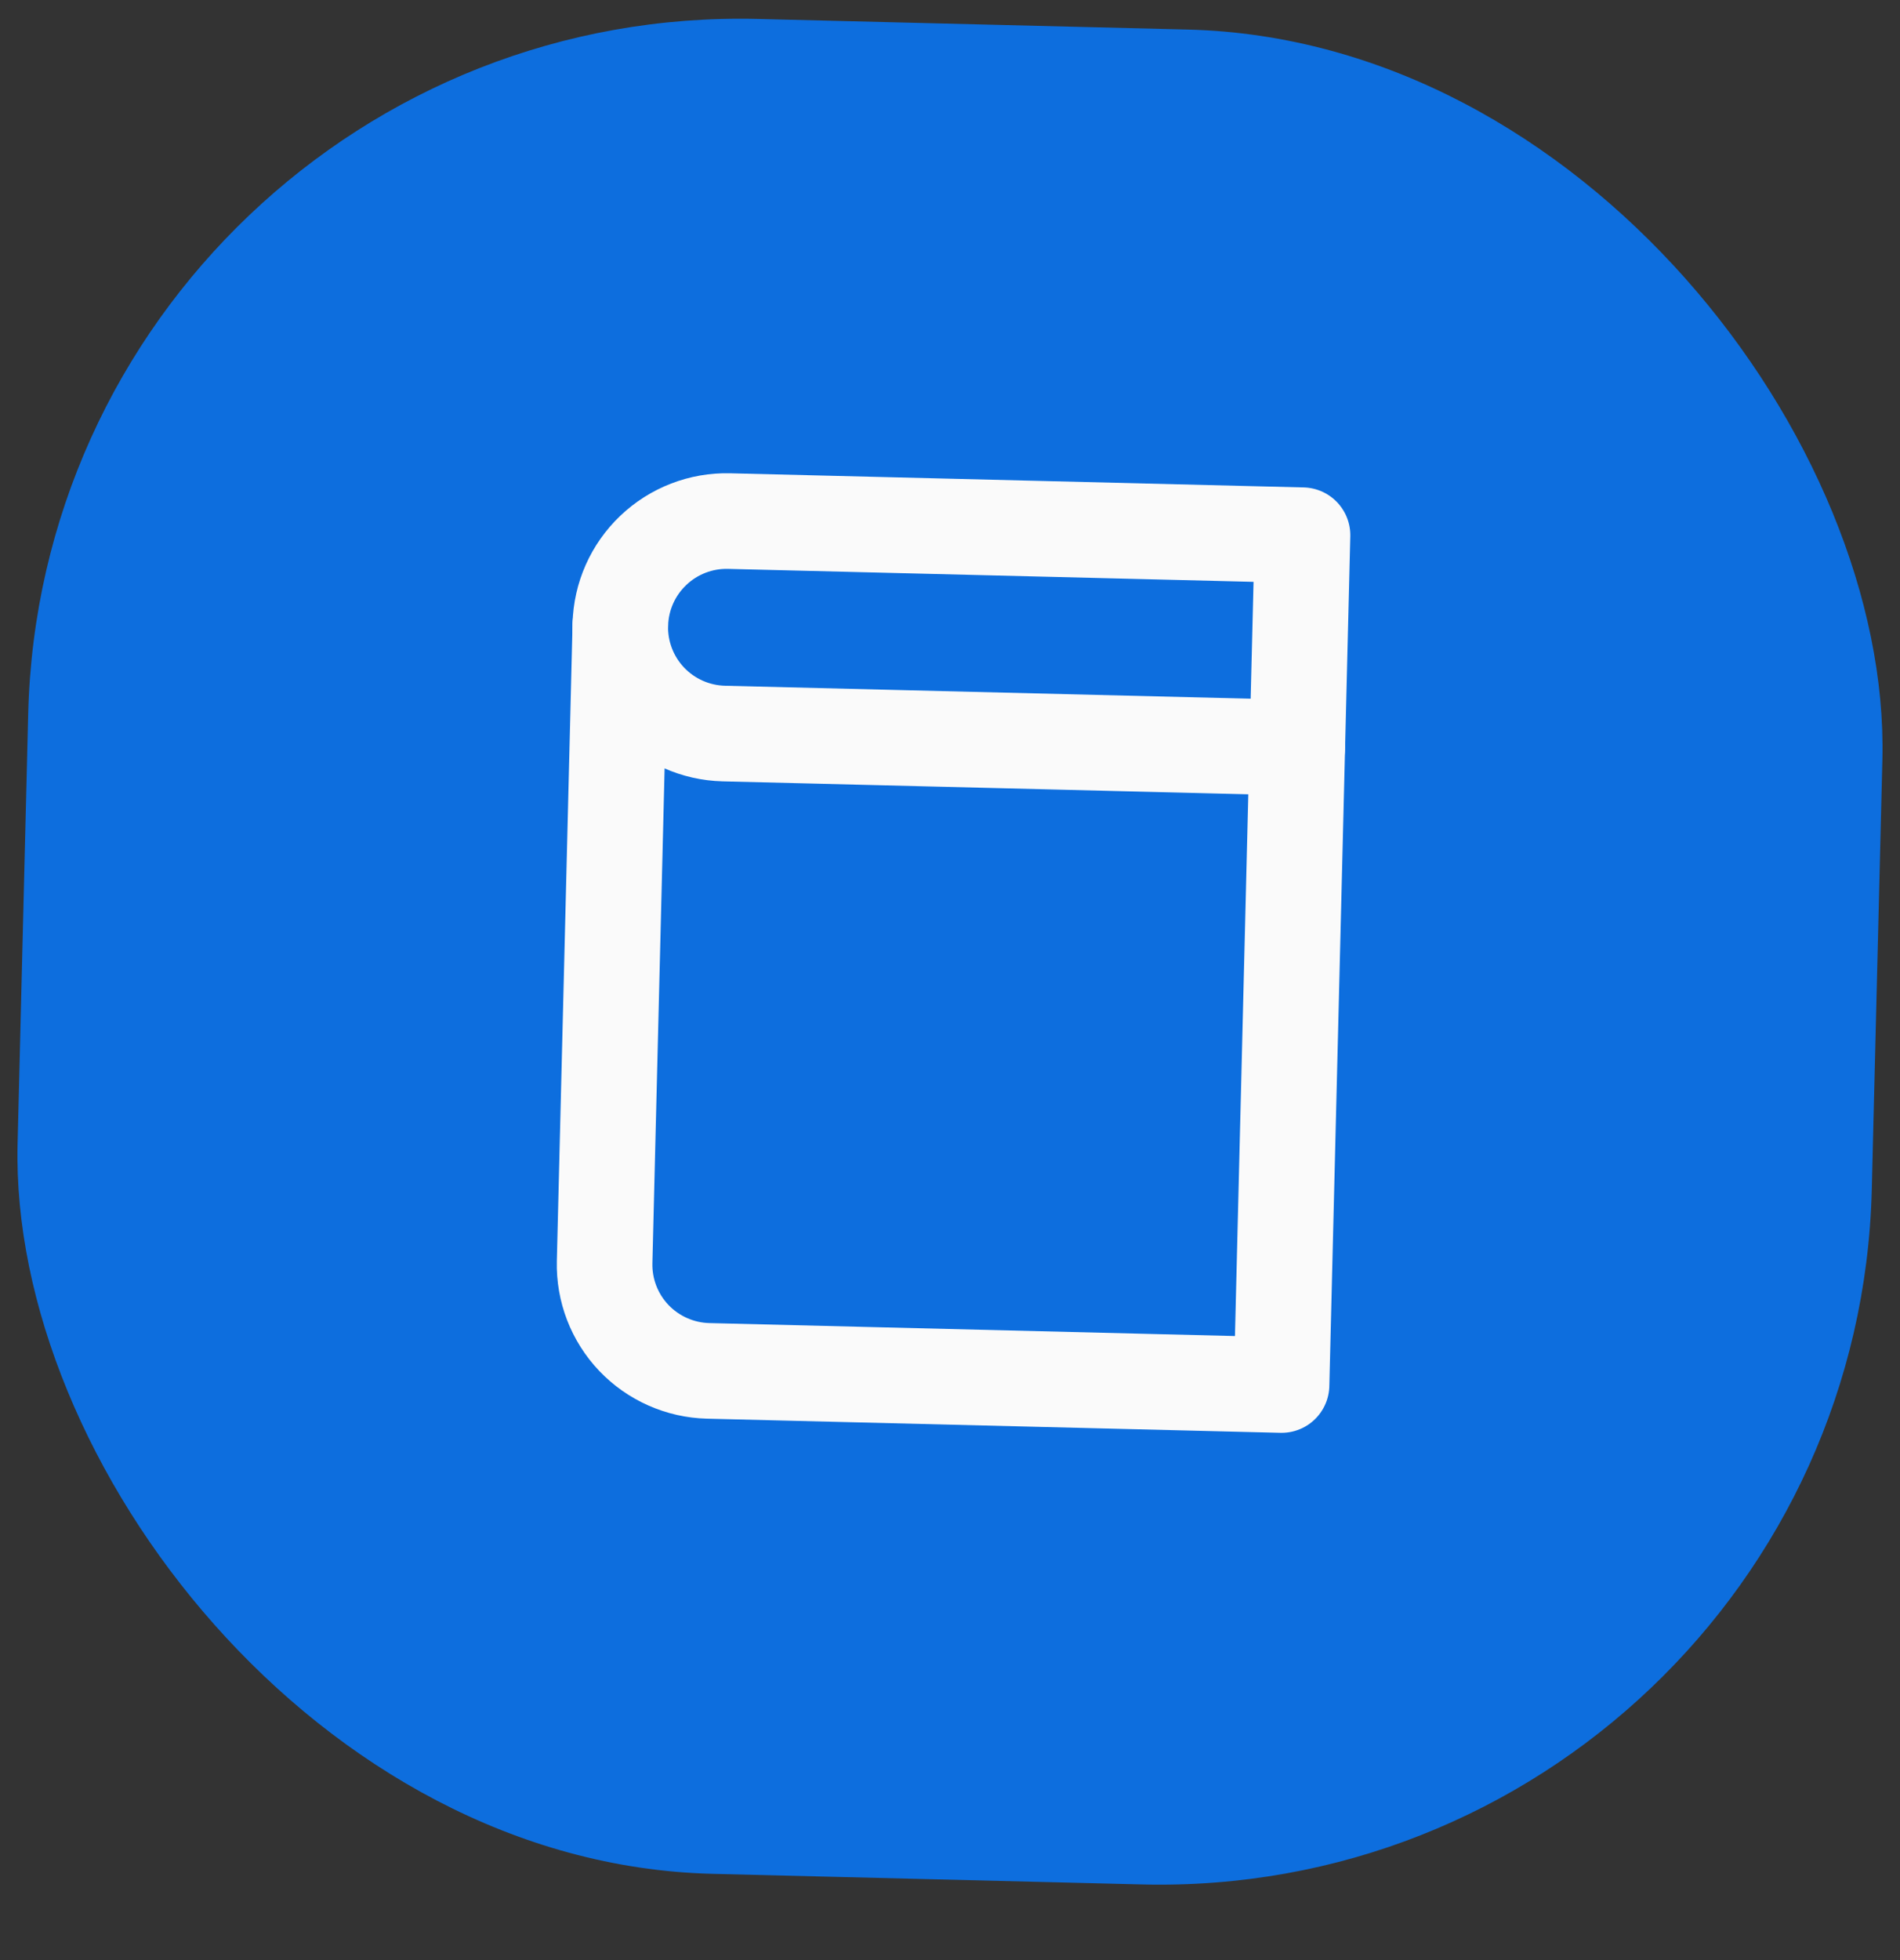
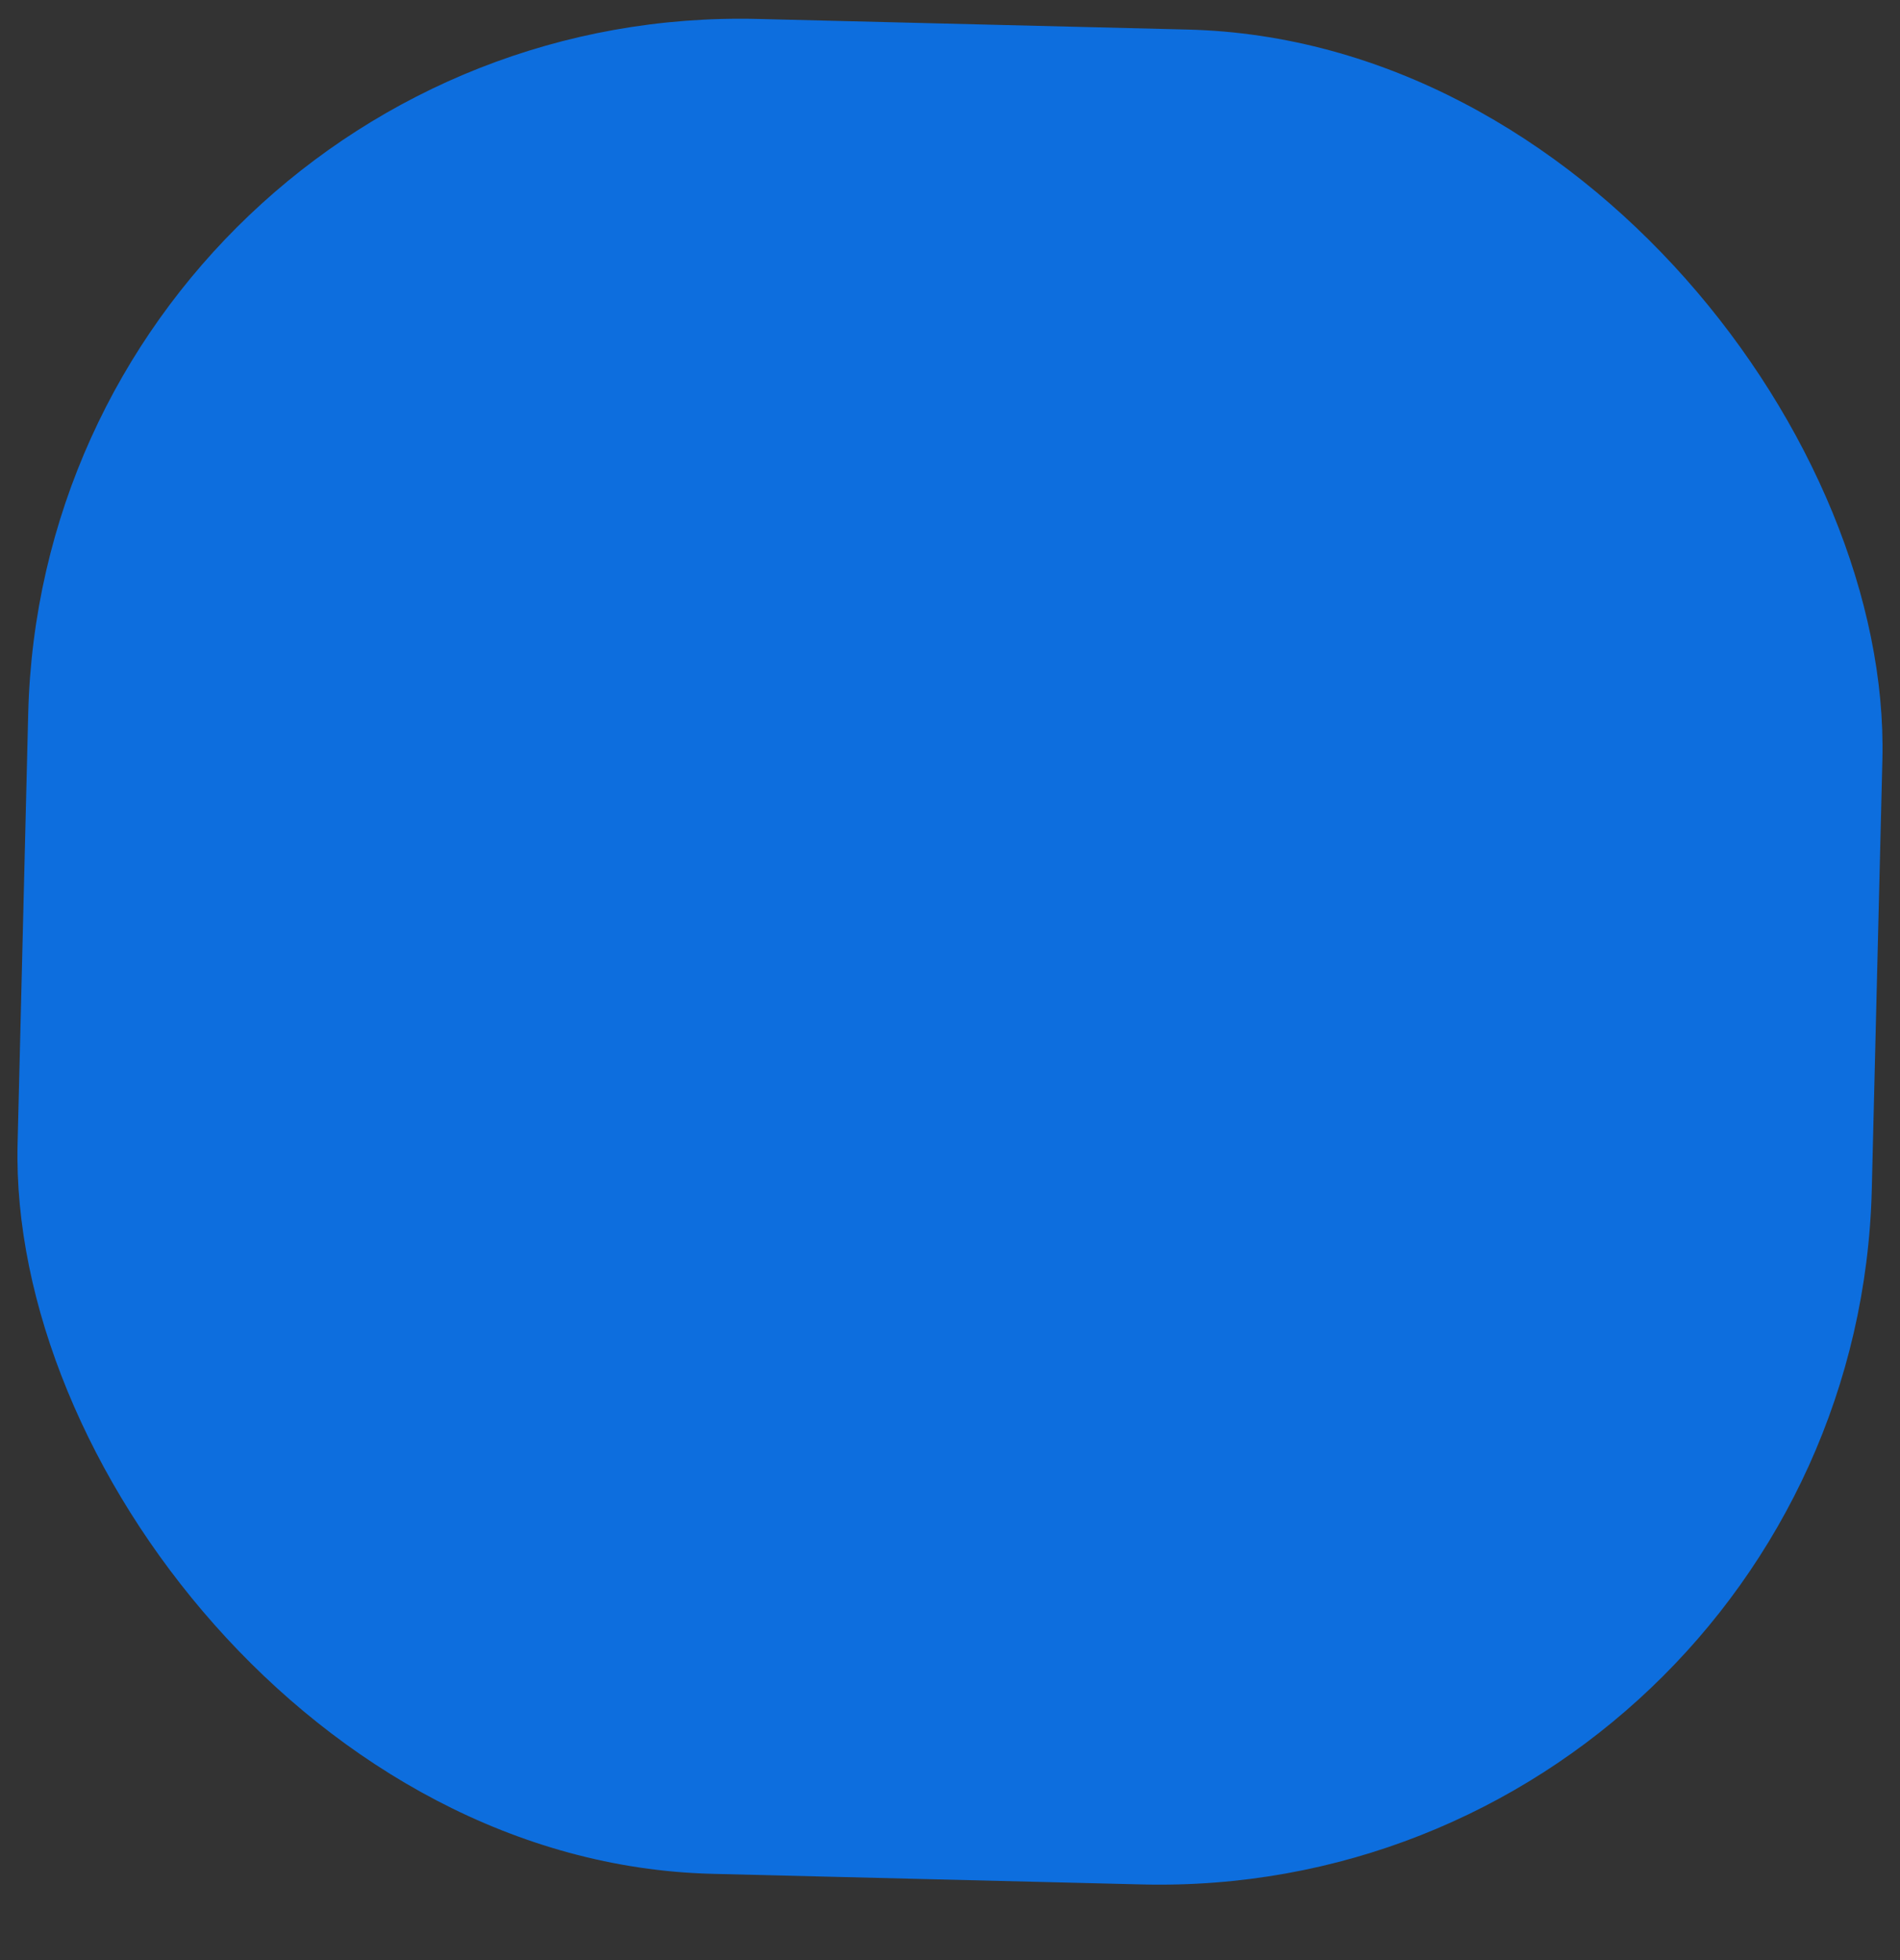
<svg xmlns="http://www.w3.org/2000/svg" width="32" height="33" viewBox="0 0 32 33" fill="none">
  <rect x="0" y="0" width="32" height="33" fill="#333333" stroke="none" />
  <rect x="0.771" y="0.023" width="31.238" height="31.238" rx="12" transform="rotate(1.414 0.771 0.023)" fill="#0D6EDE" />
  <g clip-path="url(#clip0_2219_12214)">
-     <path d="M10.447 10.517C10.435 10.991 10.612 11.451 10.939 11.795C11.266 12.138 11.716 12.338 12.191 12.35L21.848 12.588" stroke="#FAFAFA" stroke-width="1.61" stroke-linecap="round" stroke-linejoin="round" />
-     <path d="M11.927 23.08L21.584 23.318L21.937 9.011L12.28 8.773C11.806 8.761 11.346 8.939 11.003 9.266C10.659 9.593 10.459 10.043 10.448 10.517L10.183 21.247C10.171 21.722 10.348 22.181 10.675 22.525C11.002 22.868 11.453 23.068 11.927 23.08V23.08Z" stroke="#FAFAFA" stroke-width="1.61" stroke-linecap="round" stroke-linejoin="round" />
-   </g>
+     </g>
  <defs>
    <clipPath id="clip0_2219_12214">
-       <rect width="17.173" height="17.173" fill="white" transform="matrix(1 0.025 0.025 -1 7.242 24.395)" />
-     </clipPath>
+       </clipPath>
  </defs>
</svg>